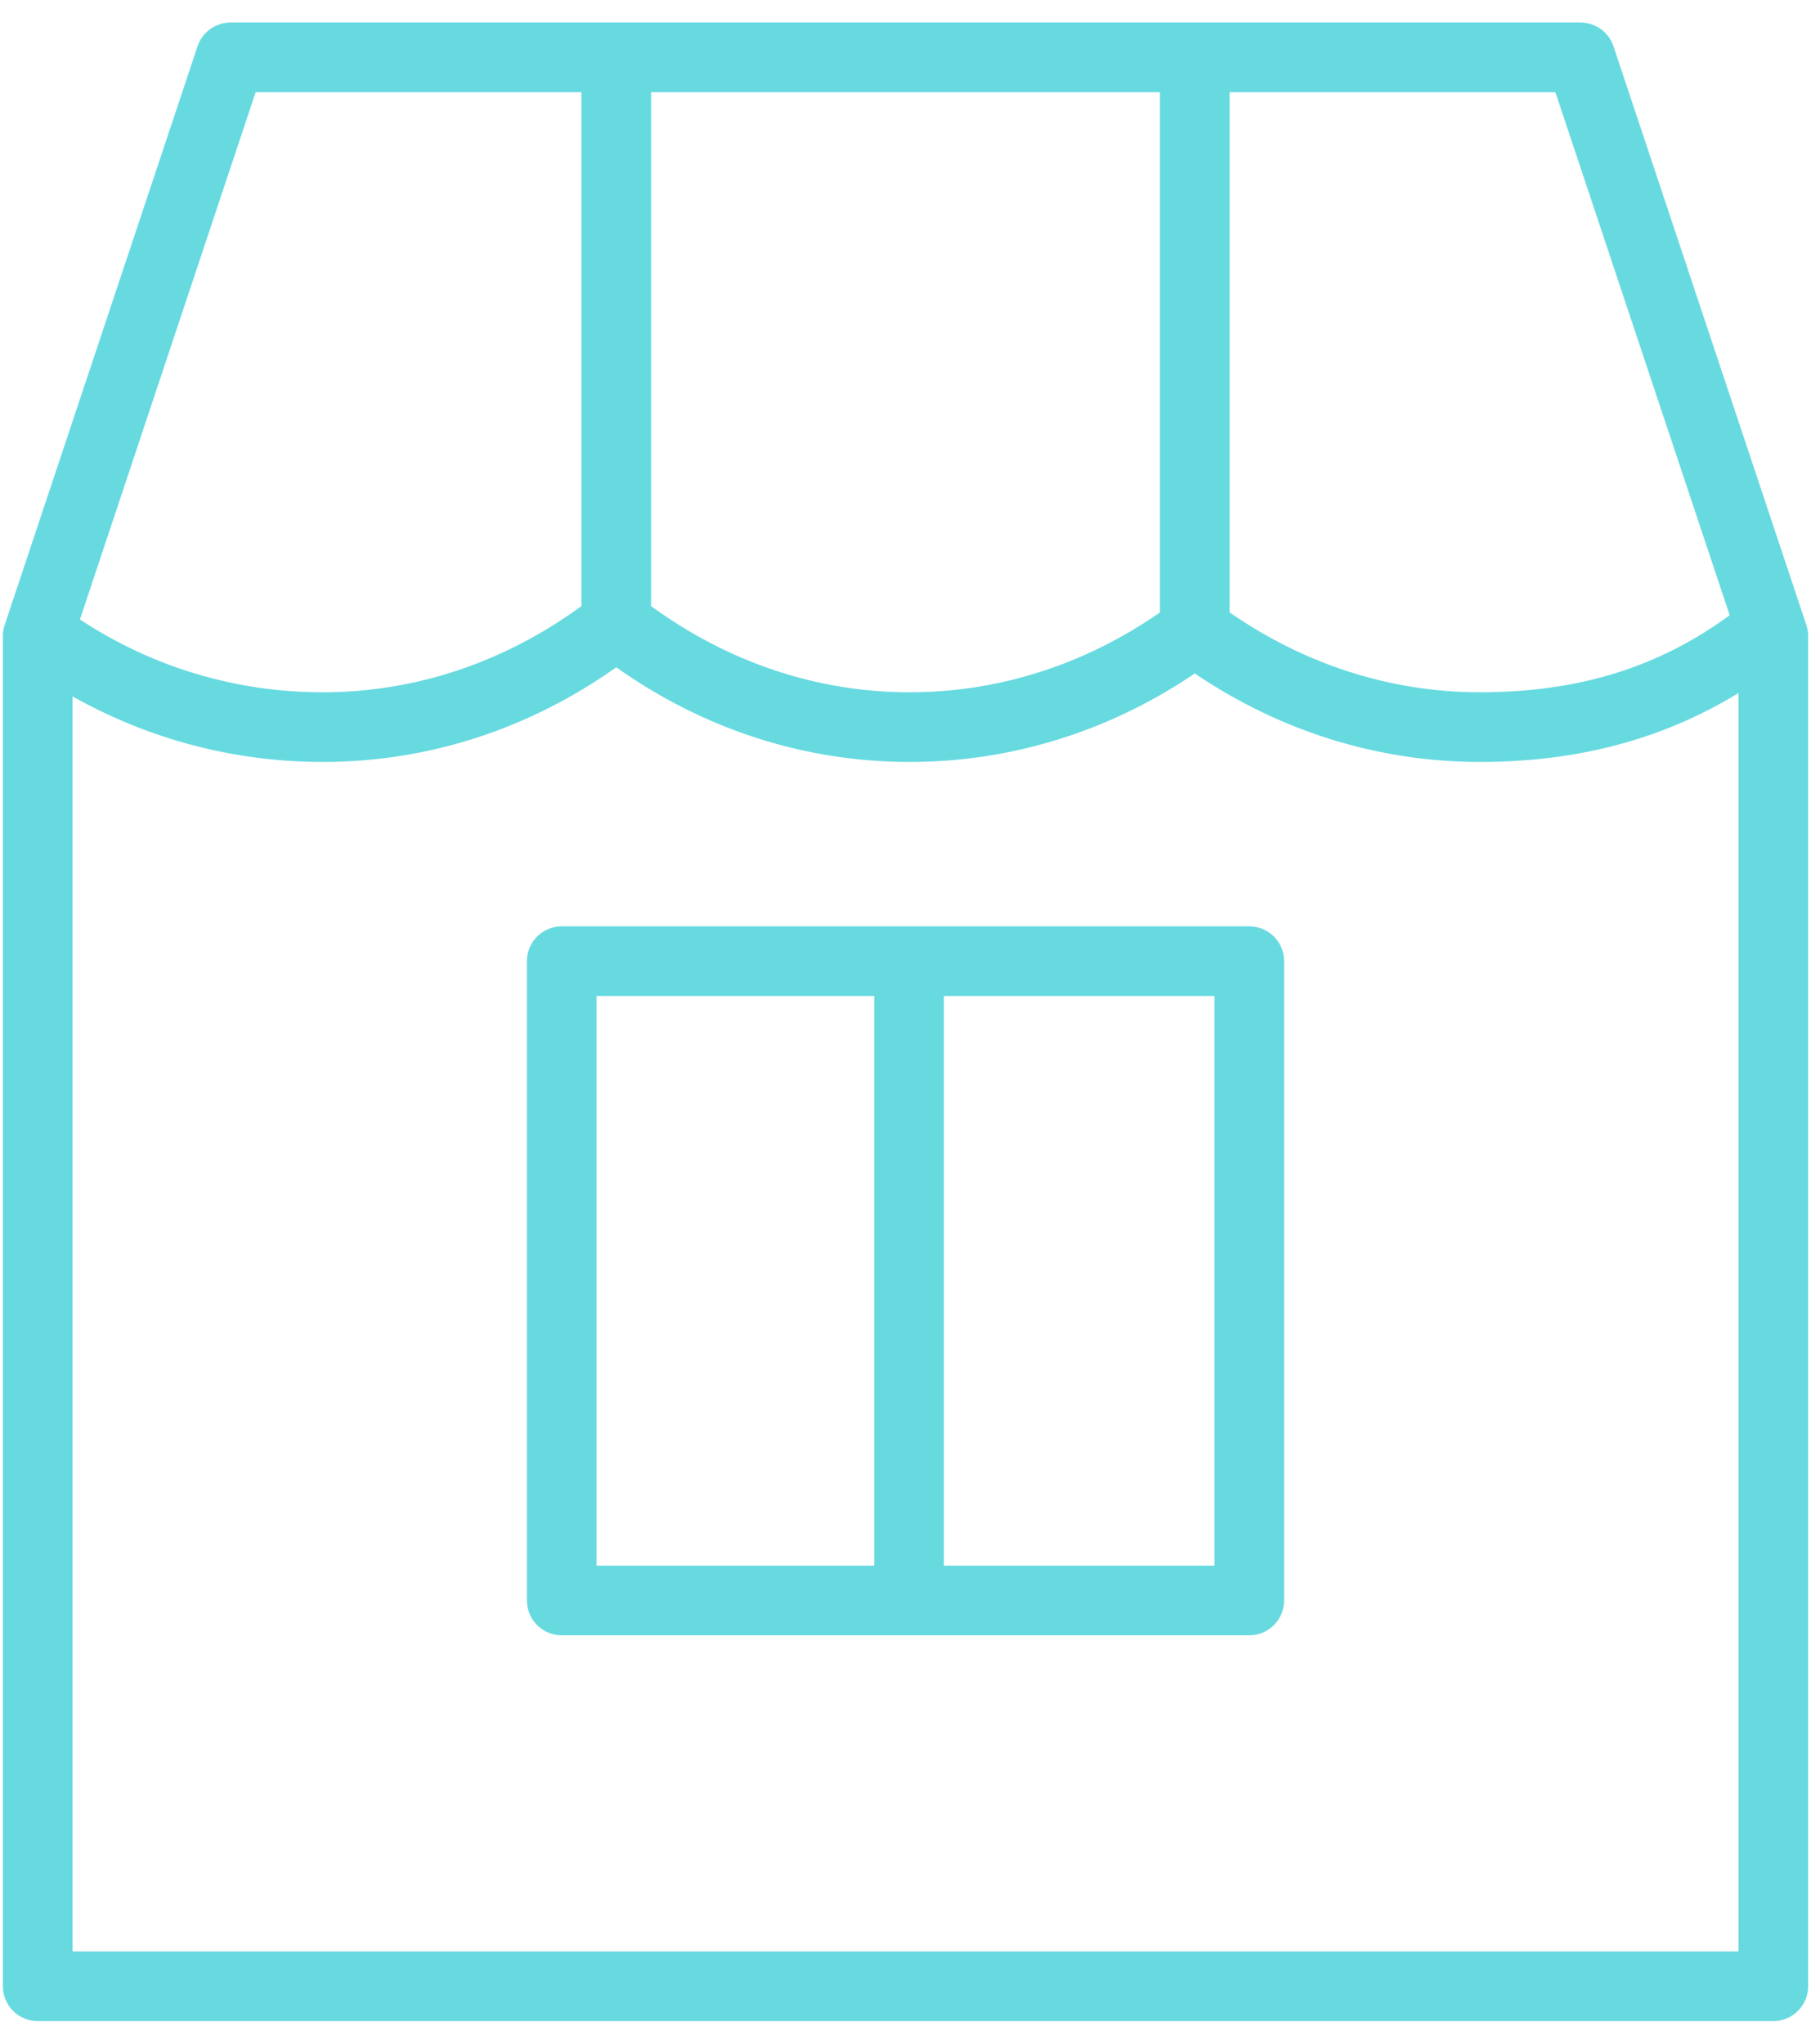
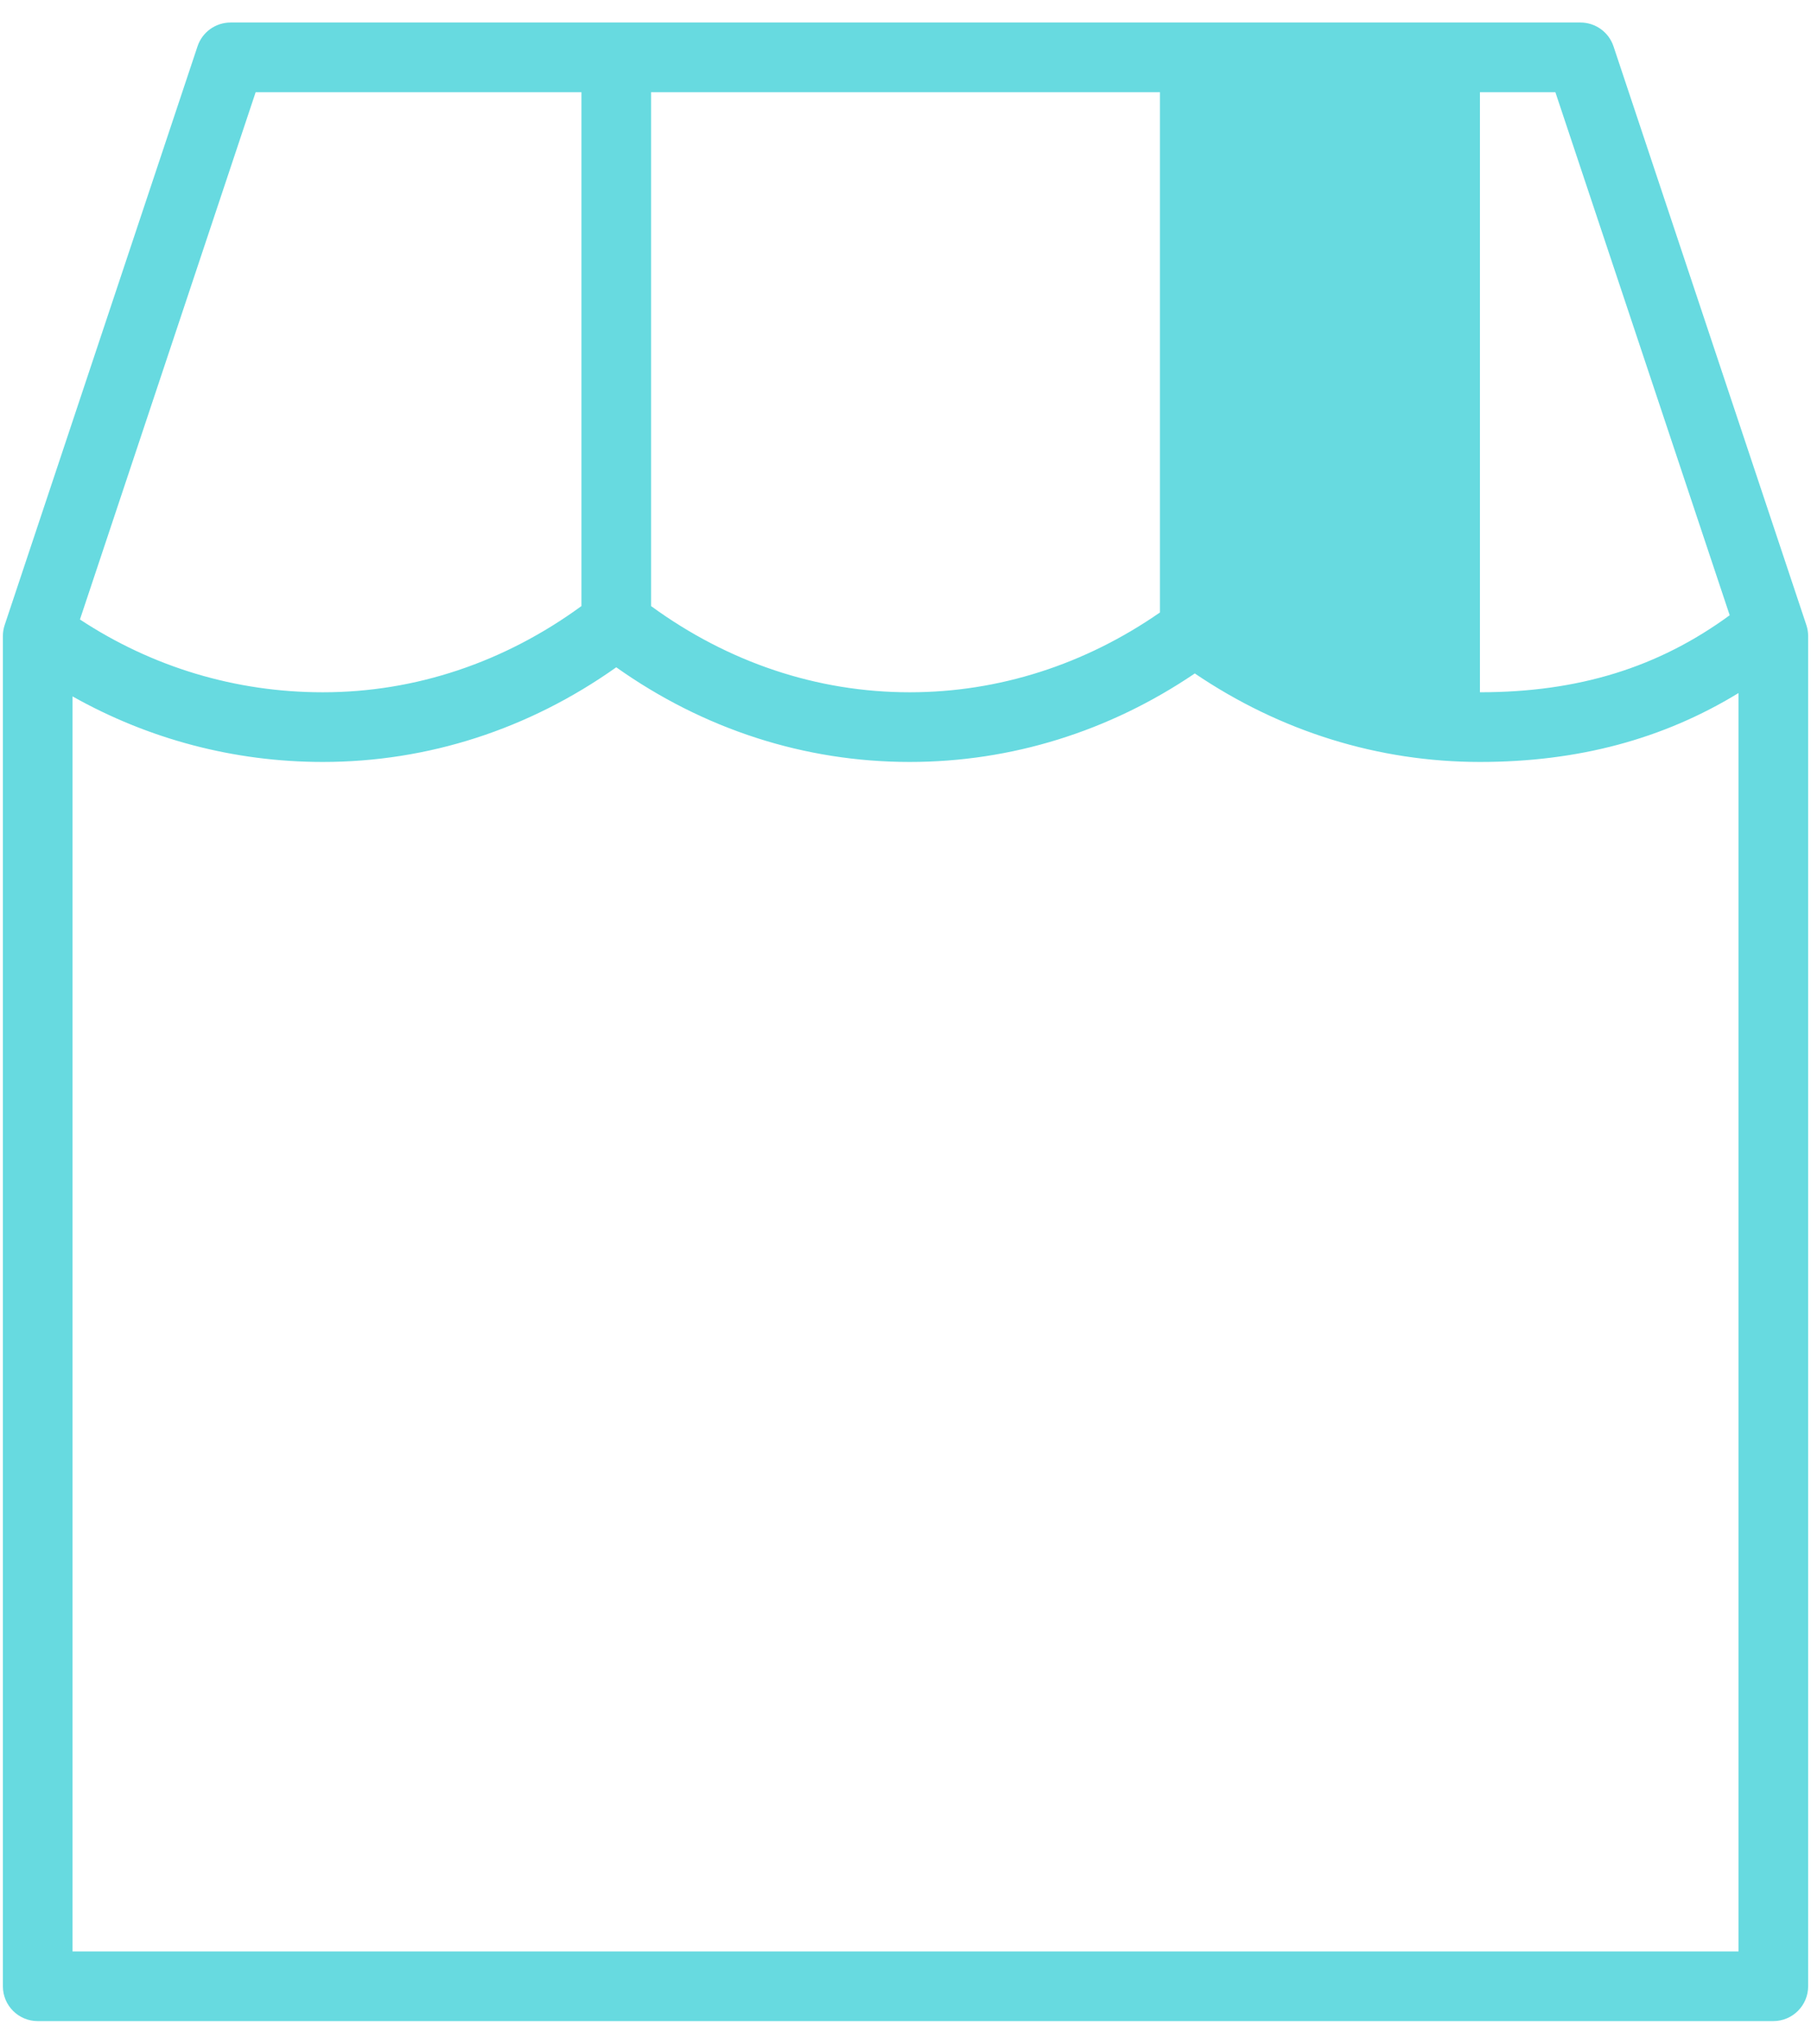
<svg xmlns="http://www.w3.org/2000/svg" width="78" height="88" viewBox="0 0 78 88" fill="none">
-   <path d="M77.8 26.914L69.494 1.996C69.29 1.383 68.717 0.97 68.071 0.97H9.93C9.284 0.97 8.711 1.383 8.507 1.996L0.201 26.914C0.15 27.067 0.124 27.227 0.124 27.388V85.529C0.124 86.357 0.795 87.029 1.624 87.029H76.377C77.205 87.029 77.877 86.357 77.877 85.529V27.388C77.877 27.227 77.851 27.067 77.8 26.914ZM74.498 26.493C71.423 28.742 67.985 29.809 63.741 29.809C59.9 29.809 56.193 28.614 52.96 26.37V3.97H66.99L74.498 26.493ZM28.042 3.97H49.959V26.373C46.729 28.615 43.022 29.81 39.18 29.81C35.19 29.81 31.358 28.519 28.042 26.098V3.97V3.97ZM11.011 3.97H25.042V26.098C21.726 28.519 17.895 29.81 13.904 29.81C10.143 29.81 6.552 28.722 3.443 26.675L11.011 3.97ZM3.124 84.029V29.987C6.403 31.83 10.077 32.81 13.904 32.81C18.427 32.81 22.773 31.405 26.542 28.734C30.311 31.405 34.657 32.81 39.18 32.81C43.553 32.81 47.776 31.496 51.46 28.999C55.147 31.496 59.369 32.81 63.74 32.81C67.972 32.81 71.634 31.824 74.877 29.843V84.029H3.124Z" fill="#67DAE0" />
-   <path d="M53.807 39.888H24.194C23.365 39.888 22.694 40.559 22.694 41.388V68.917C22.694 69.745 23.365 70.417 24.194 70.417H53.807C54.635 70.417 55.307 69.745 55.307 68.917V41.388C55.307 40.559 54.635 39.888 53.807 39.888ZM25.694 42.888H37.653V67.417H25.694V42.888ZM52.307 67.417H40.652V42.888H52.306V67.417H52.307Z" fill="#67DAE0" />
+   <path d="M77.8 26.914L69.494 1.996C69.29 1.383 68.717 0.97 68.071 0.97H9.93C9.284 0.97 8.711 1.383 8.507 1.996L0.201 26.914C0.15 27.067 0.124 27.227 0.124 27.388V85.529C0.124 86.357 0.795 87.029 1.624 87.029H76.377C77.205 87.029 77.877 86.357 77.877 85.529V27.388C77.877 27.227 77.851 27.067 77.8 26.914ZM74.498 26.493C71.423 28.742 67.985 29.809 63.741 29.809V3.97H66.99L74.498 26.493ZM28.042 3.97H49.959V26.373C46.729 28.615 43.022 29.81 39.18 29.81C35.19 29.81 31.358 28.519 28.042 26.098V3.97V3.97ZM11.011 3.97H25.042V26.098C21.726 28.519 17.895 29.81 13.904 29.81C10.143 29.81 6.552 28.722 3.443 26.675L11.011 3.97ZM3.124 84.029V29.987C6.403 31.83 10.077 32.81 13.904 32.81C18.427 32.81 22.773 31.405 26.542 28.734C30.311 31.405 34.657 32.81 39.18 32.81C43.553 32.81 47.776 31.496 51.46 28.999C55.147 31.496 59.369 32.81 63.74 32.81C67.972 32.81 71.634 31.824 74.877 29.843V84.029H3.124Z" fill="#67DAE0" />
</svg>